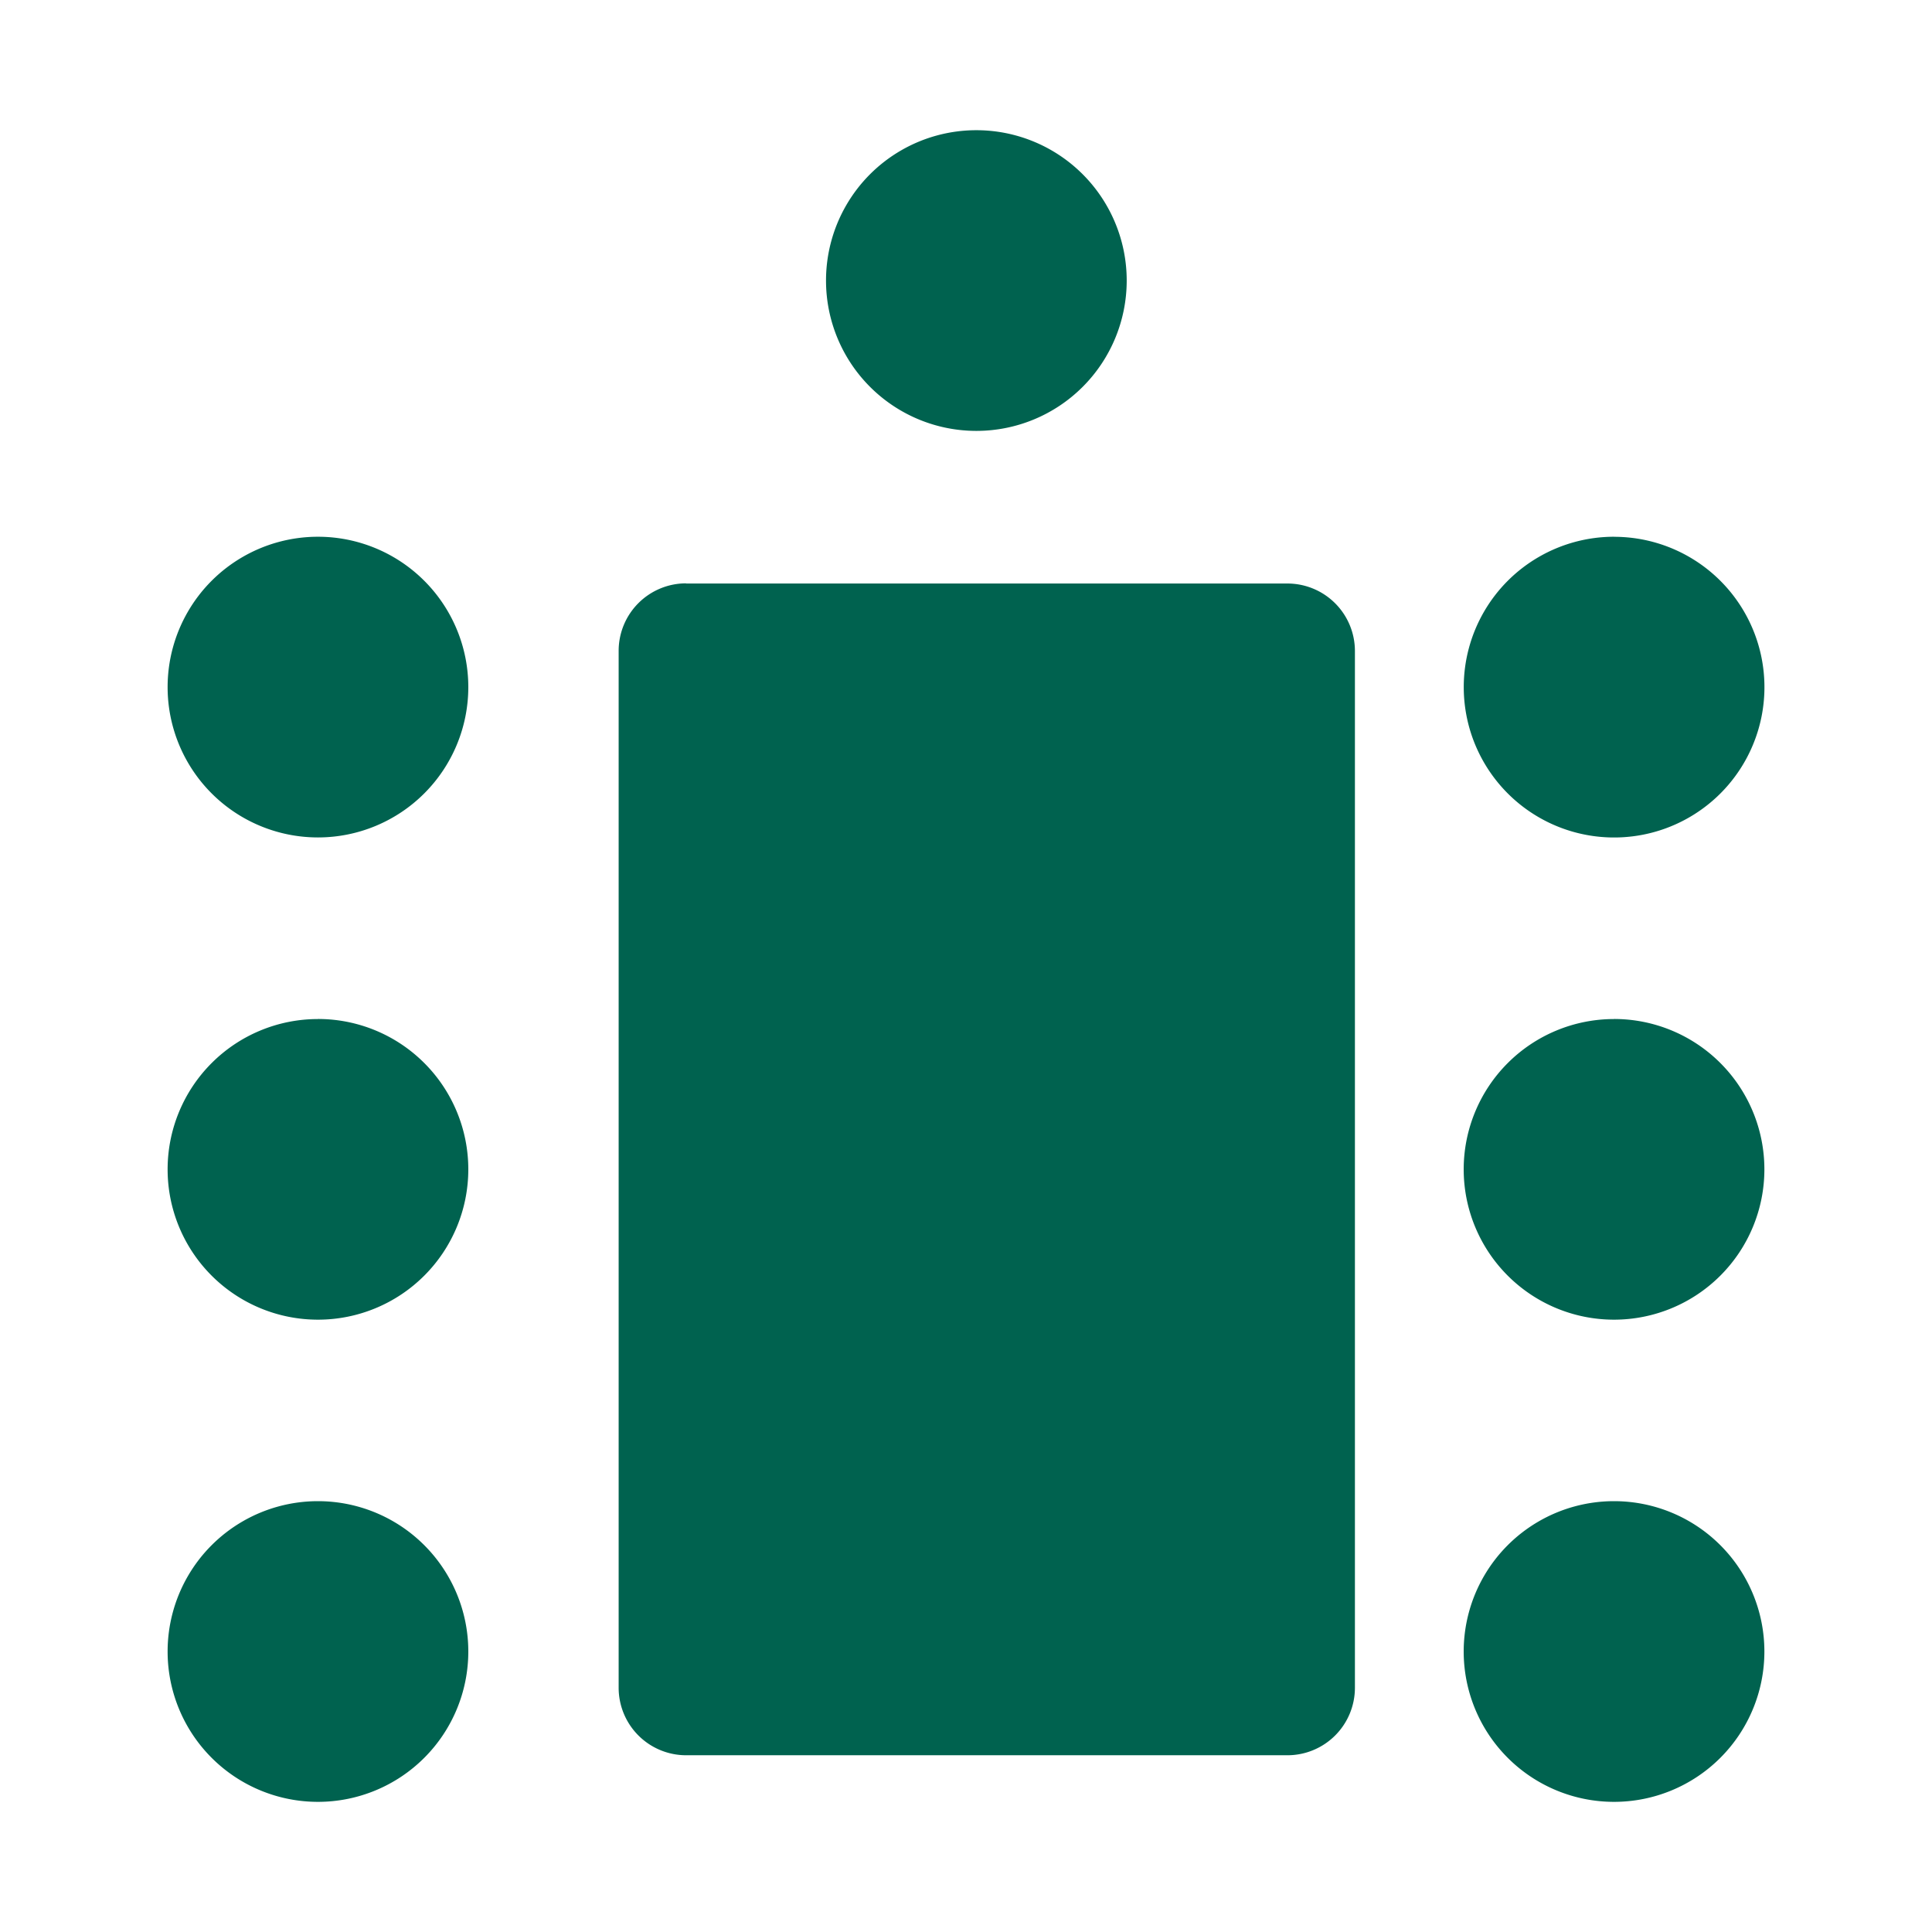
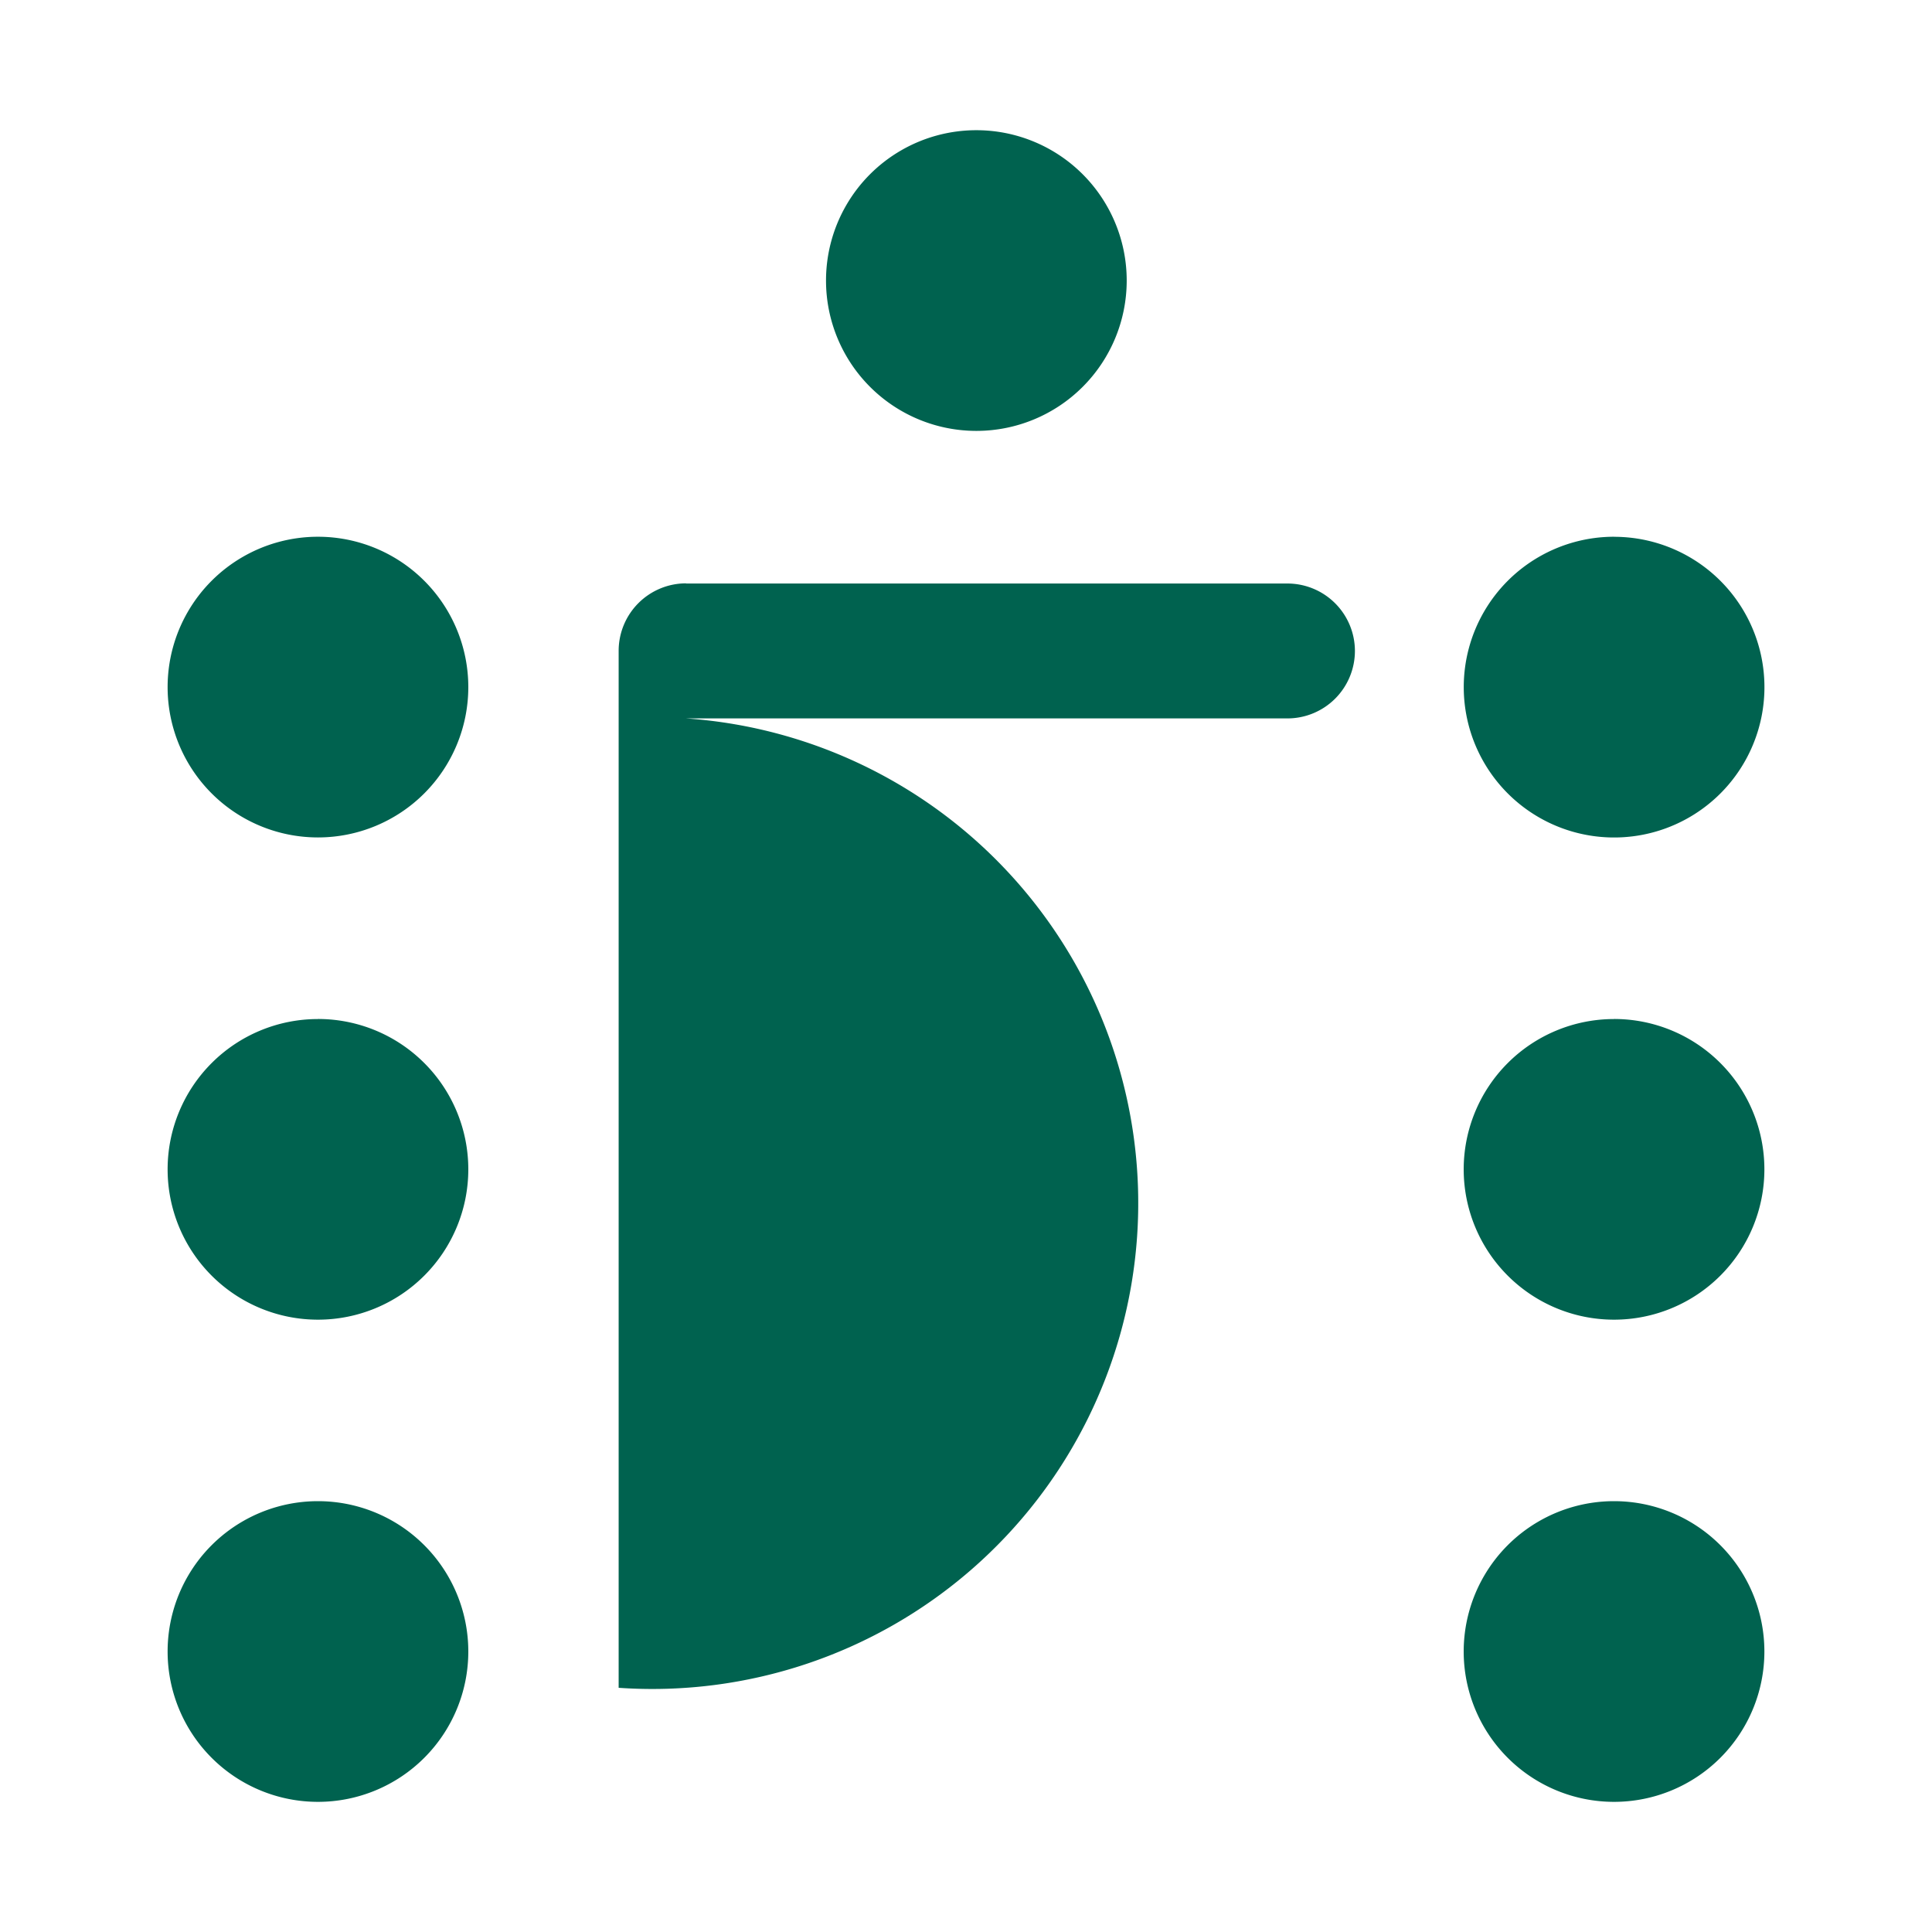
<svg xmlns="http://www.w3.org/2000/svg" xmlns:ns1="http://sodipodi.sourceforge.net/DTD/sodipodi-0.dtd" xmlns:ns2="http://www.inkscape.org/namespaces/inkscape" width="33" height="33" viewBox="0 0 33 33" version="1.1" id="svg3" ns1:docname="icon-raeume.svg" ns2:version="1.1.2 (0a00cf5339, 2022-02-04)">
  <defs id="defs7" />
  <ns1:namedview id="namedview5" pagecolor="#ffffff" bordercolor="#666666" borderopacity="1.0" ns2:pageshadow="2" ns2:pageopacity="0.0" ns2:pagecheckerboard="0" showgrid="false" ns2:zoom="21.324555" ns2:cx="16.108191" ns2:cy="16.788158" ns2:window-width="1920" ns2:window-height="1043" ns2:window-x="1920" ns2:window-y="0" ns2:window-maximized="1" ns2:current-layer="svg3" />
-   <path id="meeting-room" d="m 11.719,9.967 h 10.272 a 1.153,1.153 0 0 1 1.152,1.152 v 17.71 a 1.153,1.153 0 0 1 -1.152,1.152 H 11.719 A 1.153,1.153 0 0 1 10.567,28.829 V 11.116 A 1.153,1.153 0 0 1 11.719,9.964 Z M 5.431,9.168 A 2.568,2.568 0 1 1 2.863,11.736 2.568,2.568 0 0 1 5.431,9.168 Z M 27.569,25.641 a 2.568,2.568 0 1 1 -2.568,2.568 2.568,2.568 0 0 1 2.568,-2.568 z m 0,-8.236 a 2.568,2.568 0 1 1 -2.568,2.568 2.568,2.568 0 0 1 2.568,-2.567 z m 0,-8.236 A 2.568,2.568 0 1 1 25.002,11.737 2.568,2.568 0 0 1 27.569,9.168 Z M 5.431,25.641 a 2.568,2.568 0 1 1 -2.568,2.568 2.568,2.568 0 0 1 2.568,-2.568 z m 0,-8.236 A 2.568,2.568 0 1 1 2.863,19.973 2.568,2.568 0 0 1 5.431,17.406 Z M 16.677,2.224 a 2.568,2.568 0 1 1 -2.568,2.568 2.568,2.568 0 0 1 2.568,-2.568 z" fill="#00624f" fill-rule="evenodd" style="stroke-width:0.847" />
+   <path id="meeting-room" d="m 11.719,9.967 h 10.272 a 1.153,1.153 0 0 1 1.152,1.152 a 1.153,1.153 0 0 1 -1.152,1.152 H 11.719 A 1.153,1.153 0 0 1 10.567,28.829 V 11.116 A 1.153,1.153 0 0 1 11.719,9.964 Z M 5.431,9.168 A 2.568,2.568 0 1 1 2.863,11.736 2.568,2.568 0 0 1 5.431,9.168 Z M 27.569,25.641 a 2.568,2.568 0 1 1 -2.568,2.568 2.568,2.568 0 0 1 2.568,-2.568 z m 0,-8.236 a 2.568,2.568 0 1 1 -2.568,2.568 2.568,2.568 0 0 1 2.568,-2.567 z m 0,-8.236 A 2.568,2.568 0 1 1 25.002,11.737 2.568,2.568 0 0 1 27.569,9.168 Z M 5.431,25.641 a 2.568,2.568 0 1 1 -2.568,2.568 2.568,2.568 0 0 1 2.568,-2.568 z m 0,-8.236 A 2.568,2.568 0 1 1 2.863,19.973 2.568,2.568 0 0 1 5.431,17.406 Z M 16.677,2.224 a 2.568,2.568 0 1 1 -2.568,2.568 2.568,2.568 0 0 1 2.568,-2.568 z" fill="#00624f" fill-rule="evenodd" style="stroke-width:0.847" />
</svg>